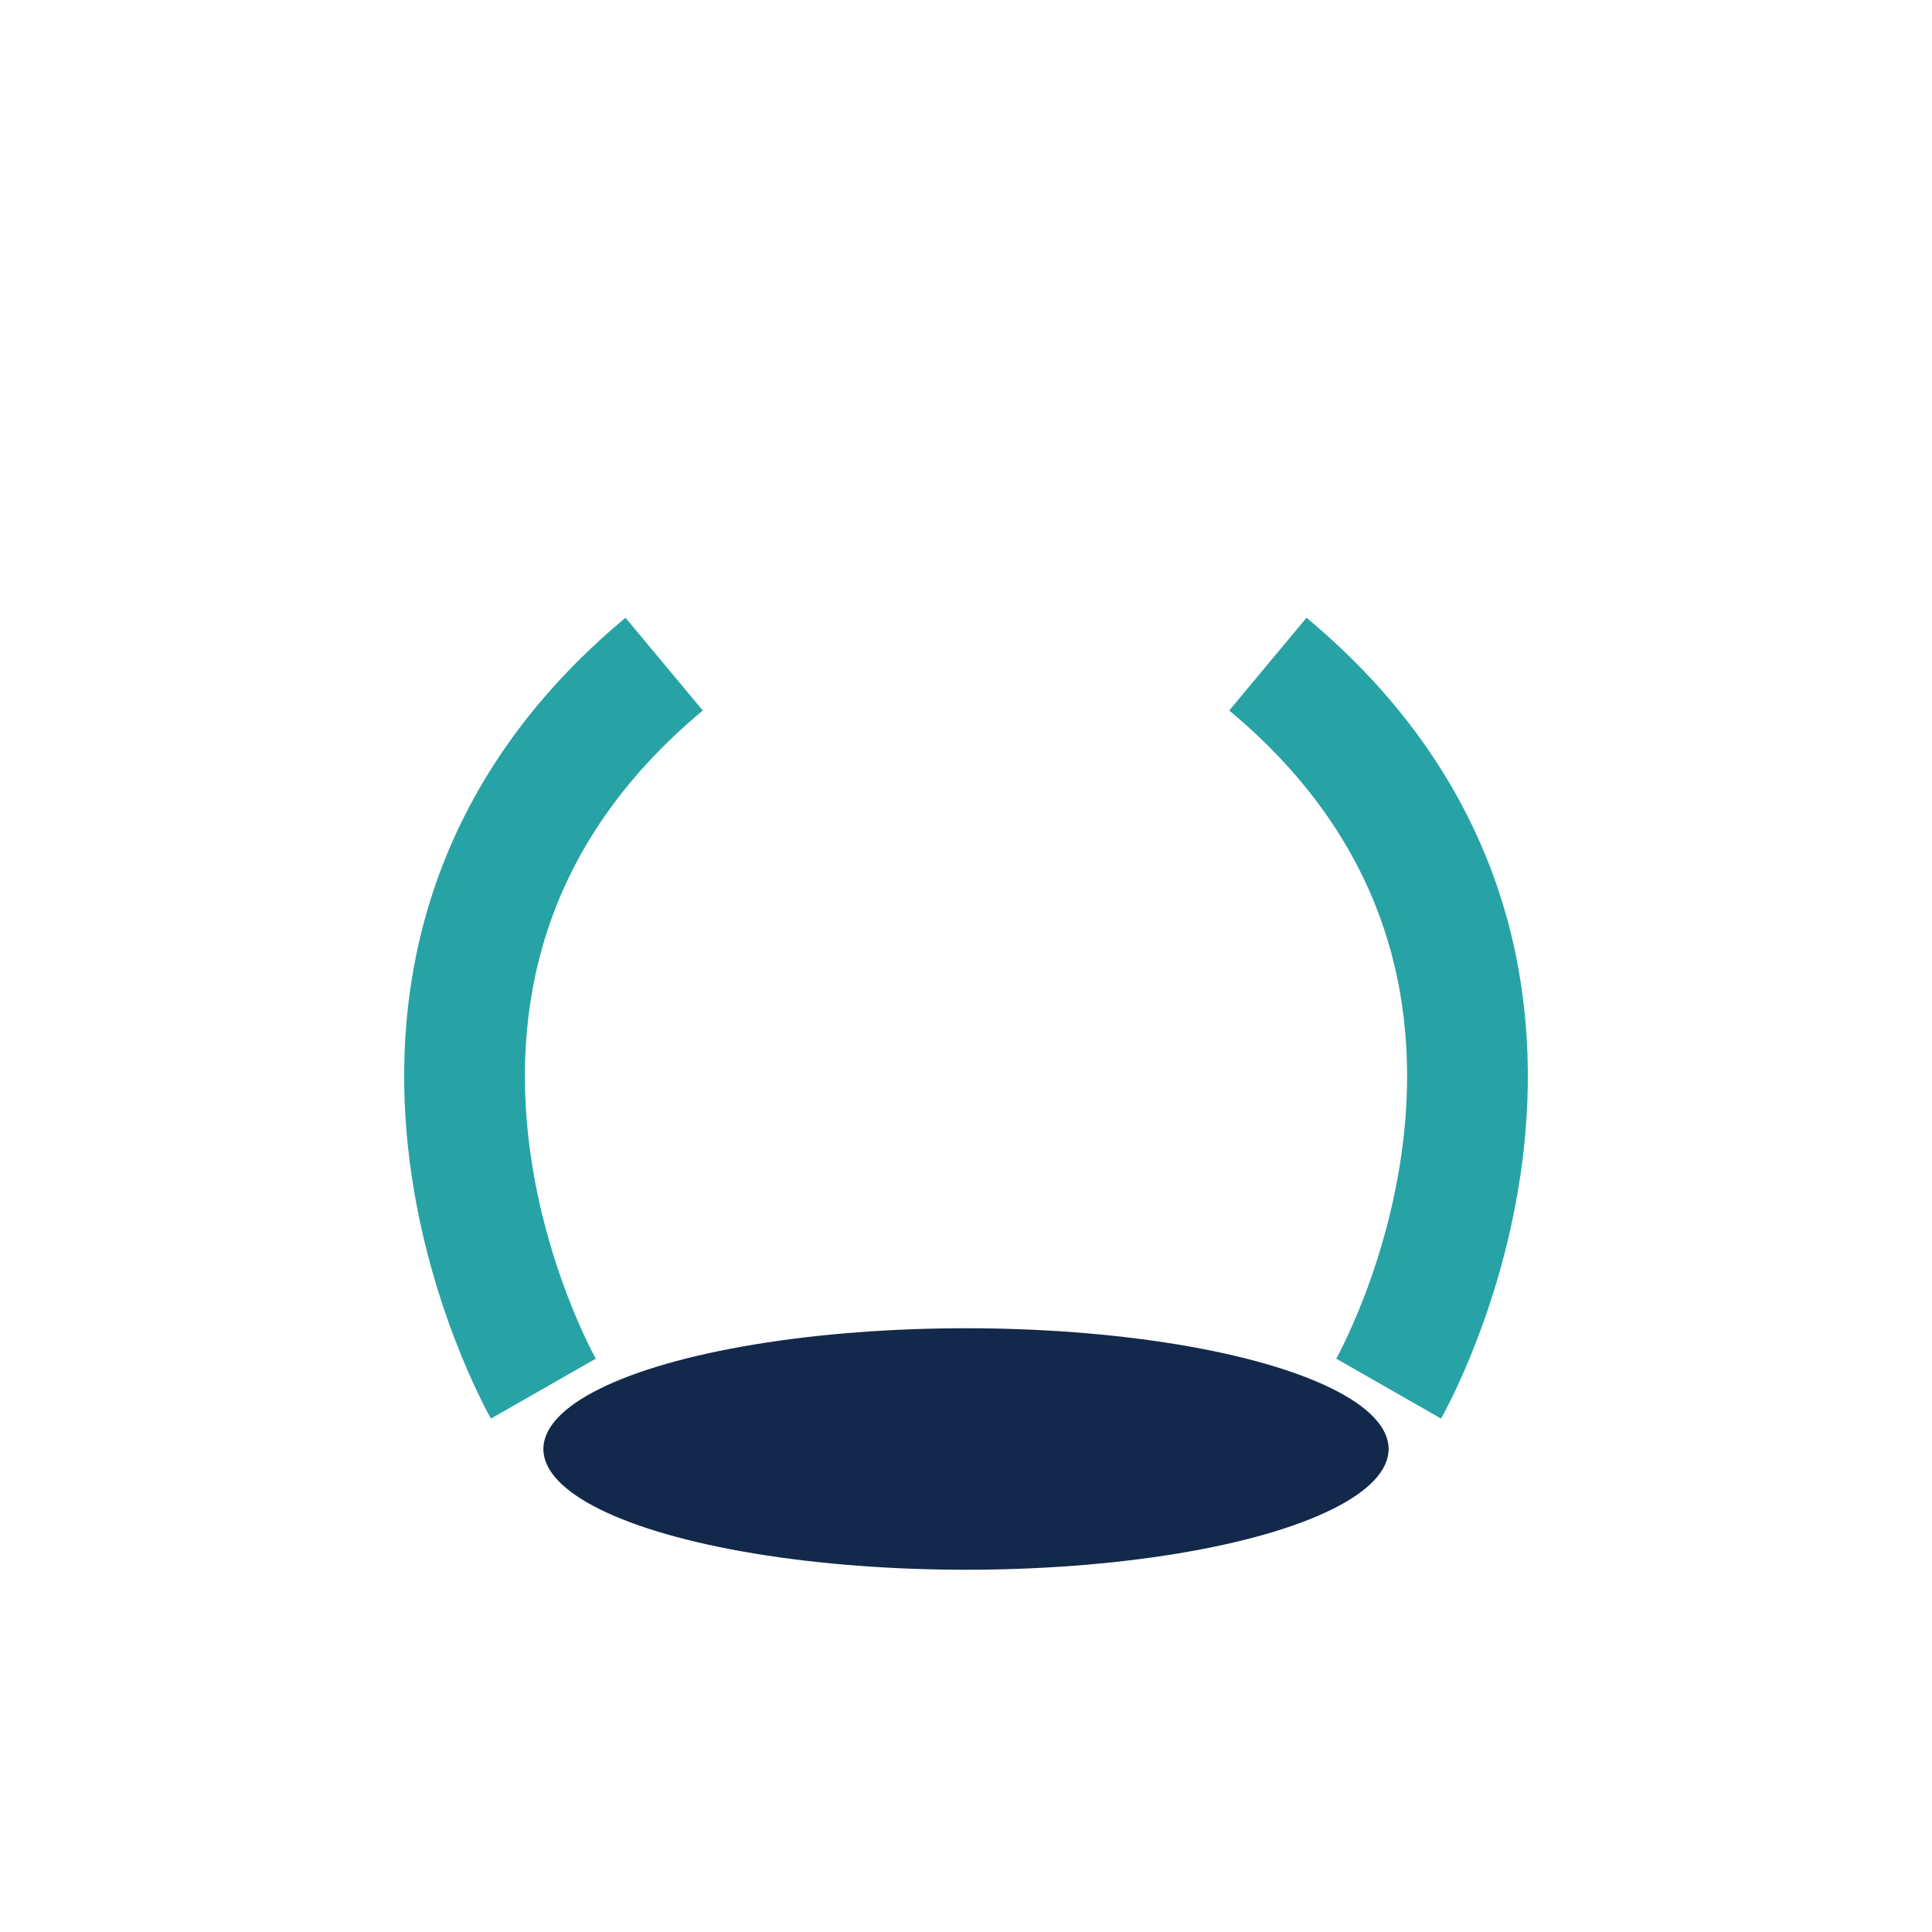
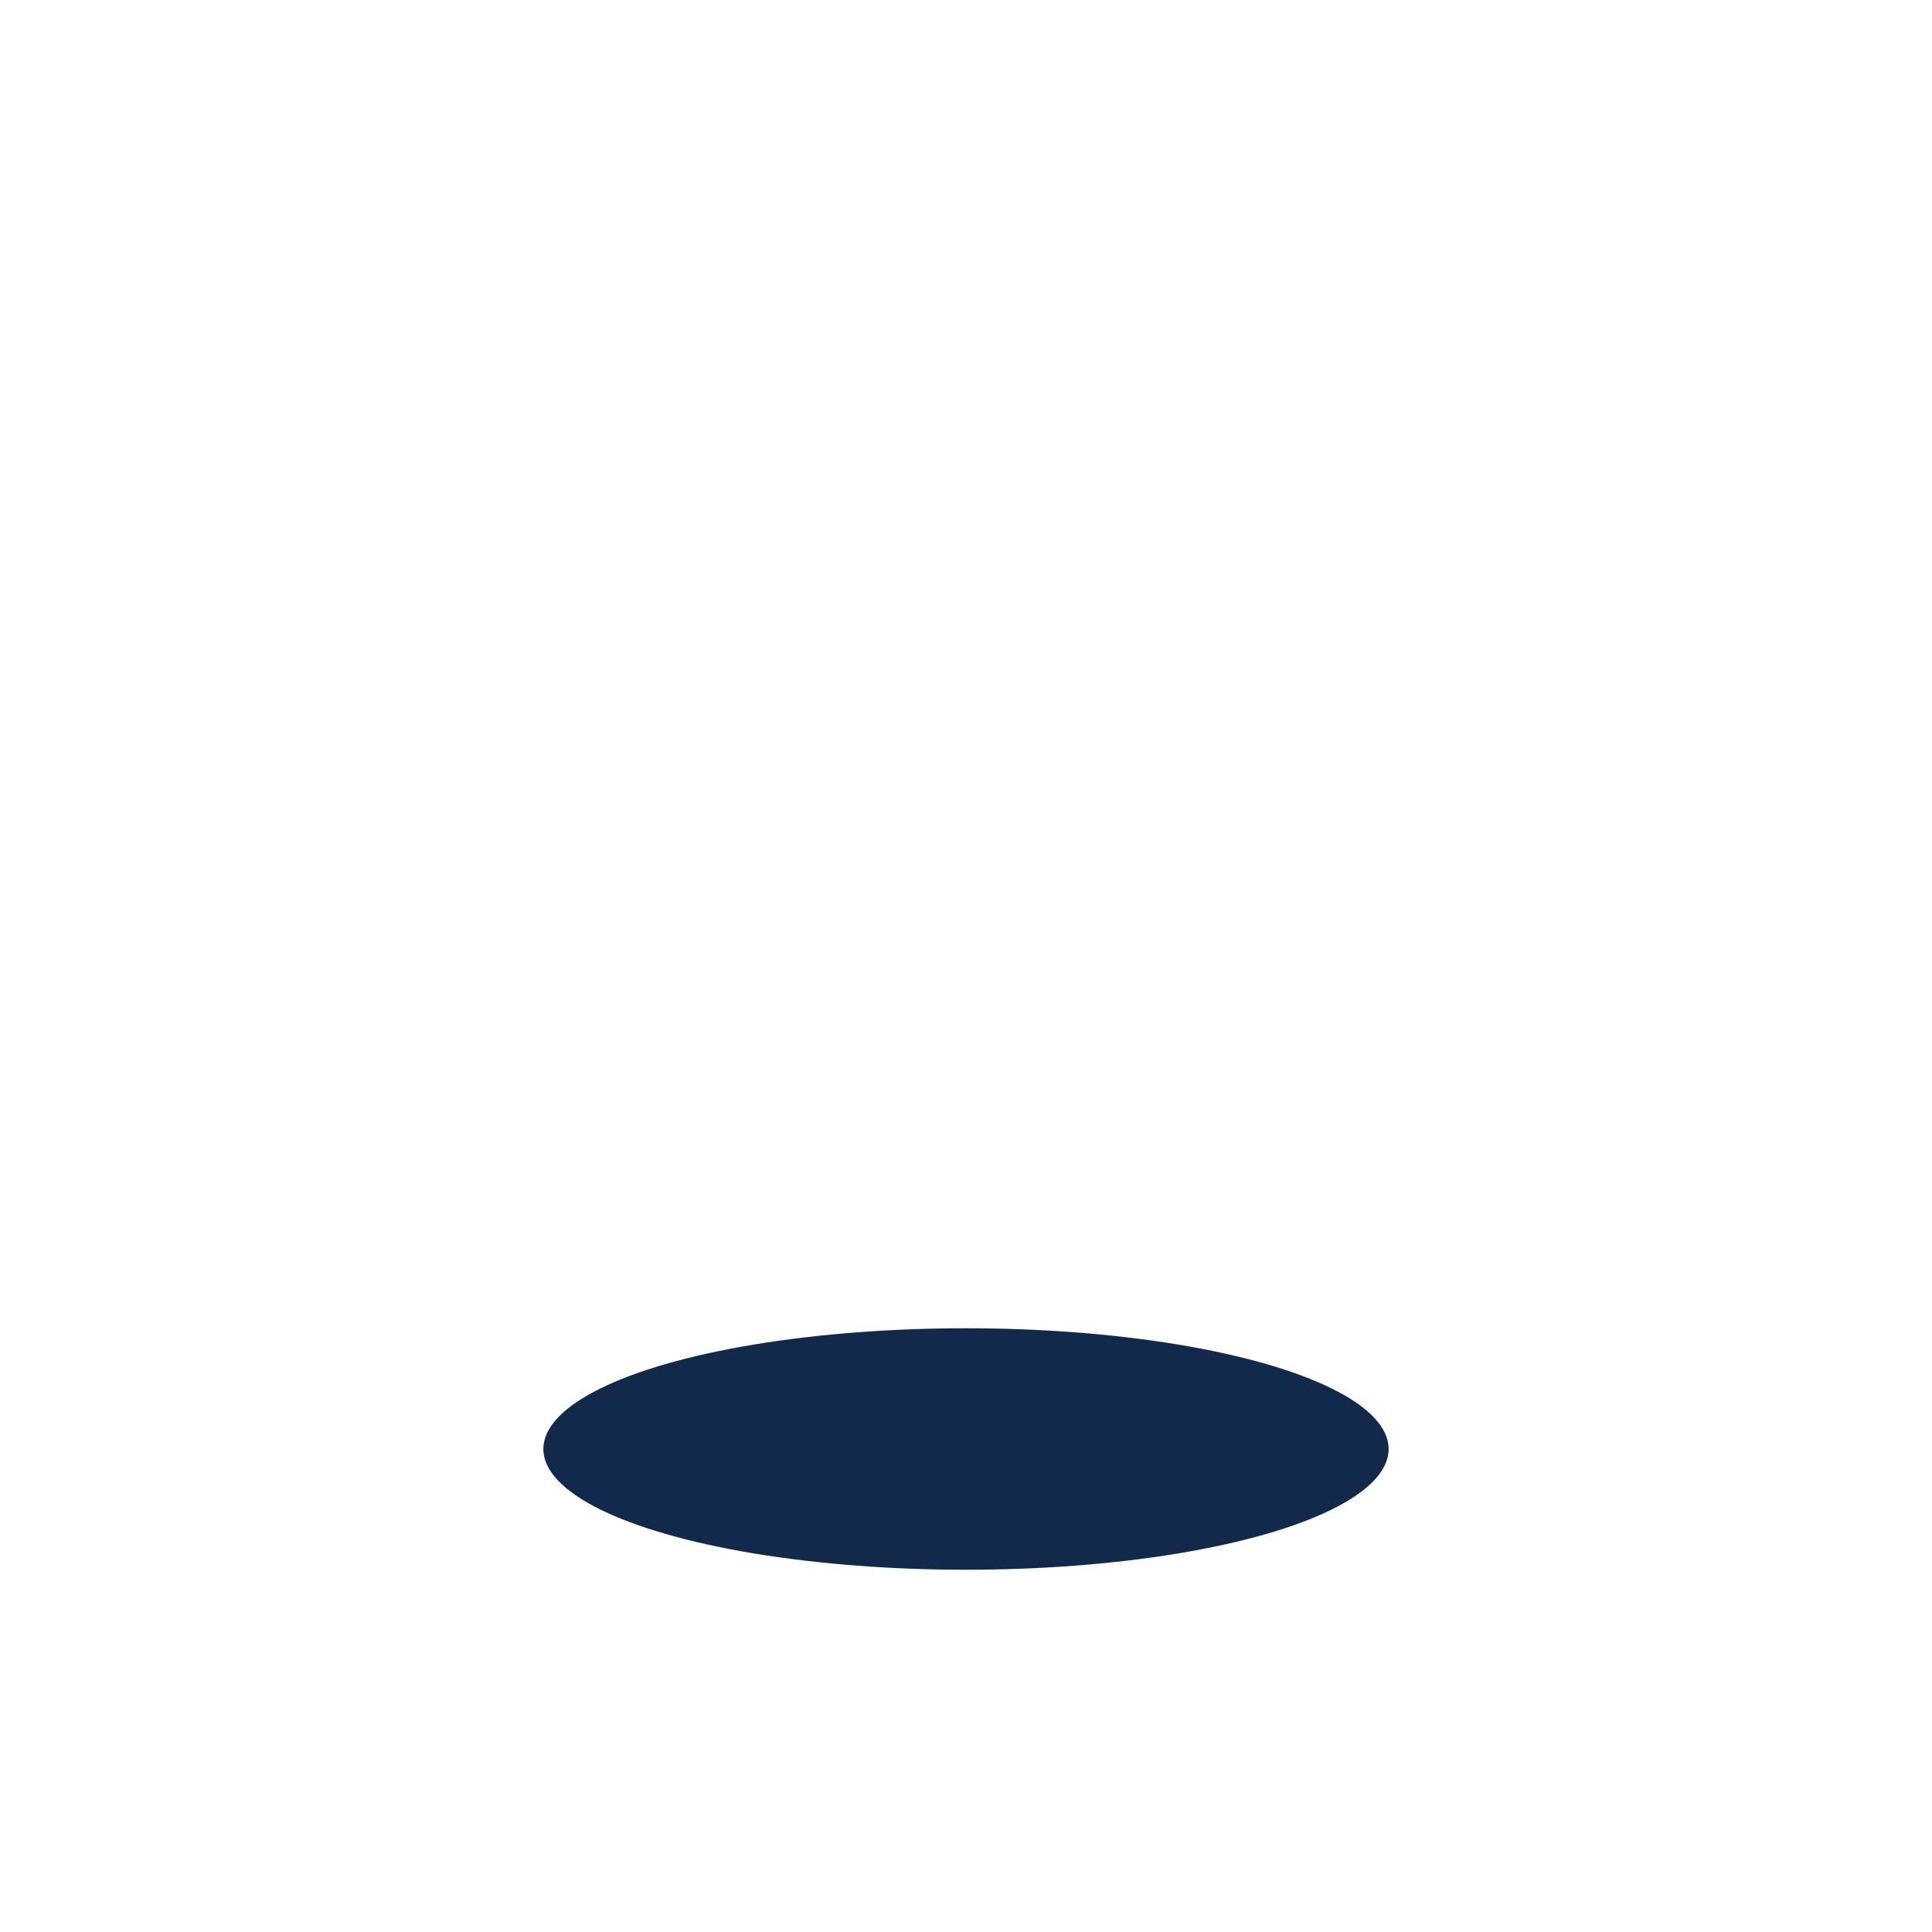
<svg xmlns="http://www.w3.org/2000/svg" width="32" height="32" viewBox="0 0 32 32">
-   <path d="M9 23s-4-7 2-12M23 23s4-7-2-12" fill="none" stroke="#27A3A5" stroke-width="2" />
  <ellipse cx="16" cy="24" rx="7" ry="2" fill="#13294B" />
</svg>